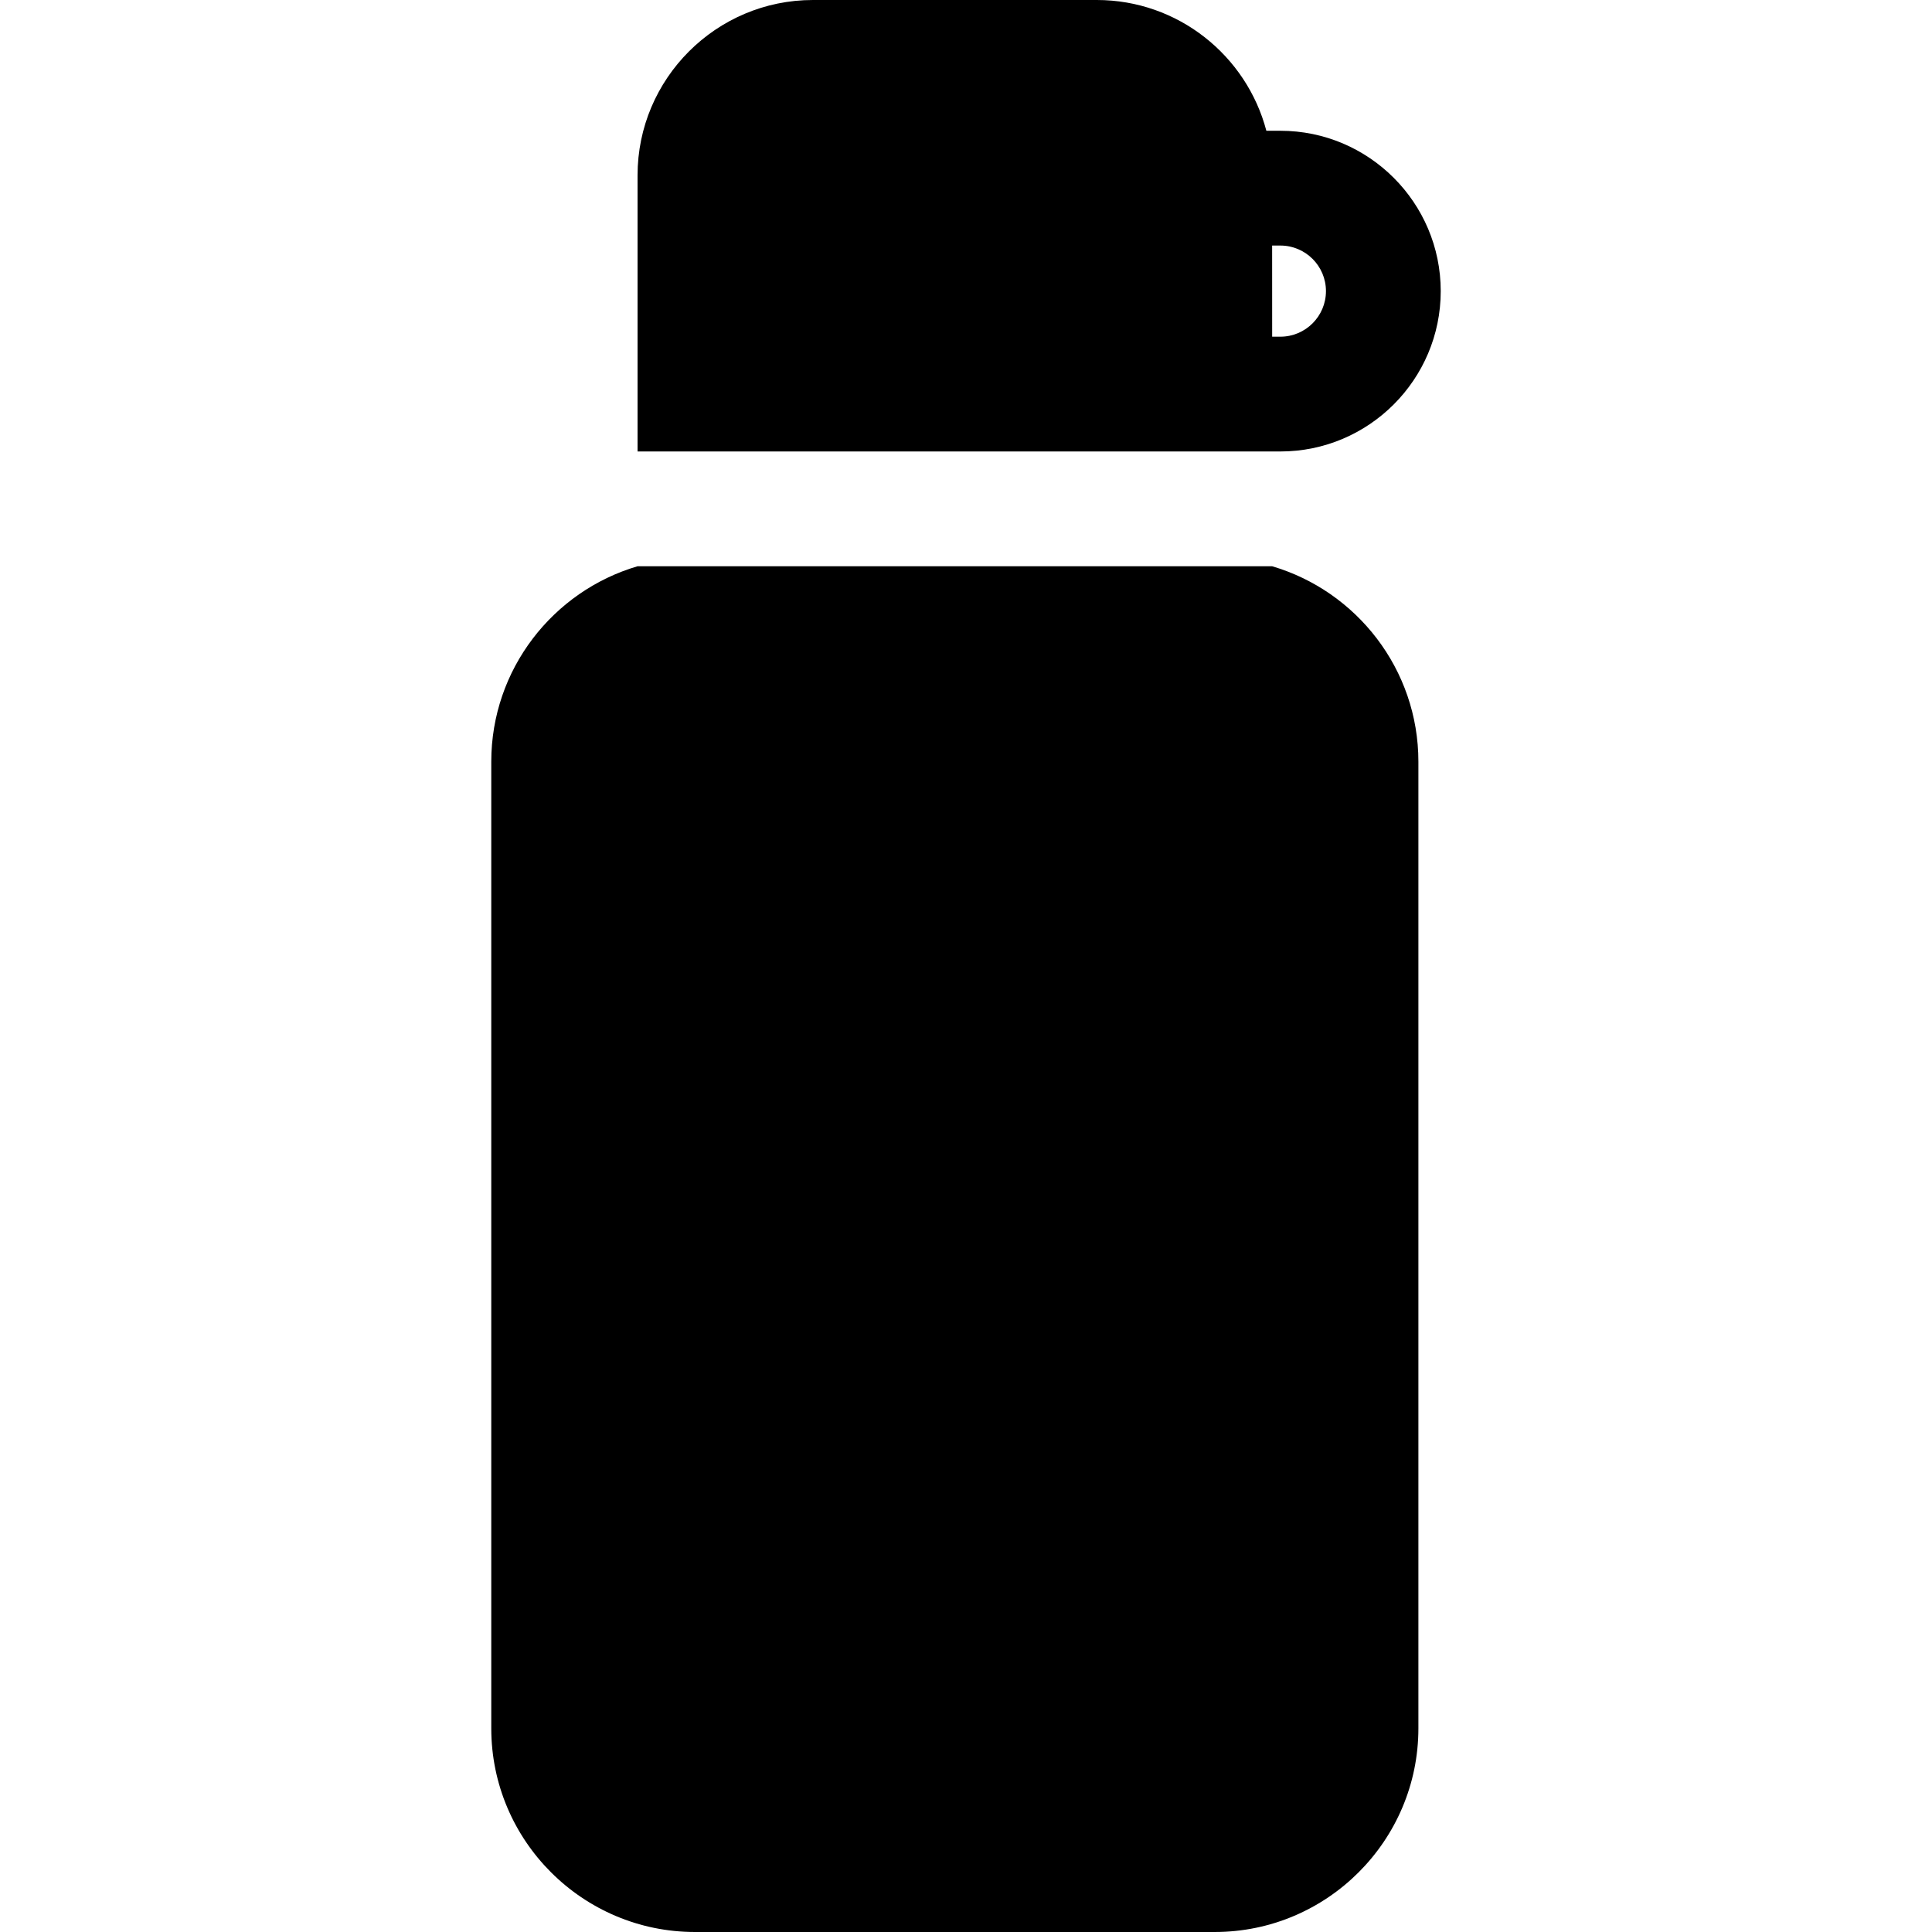
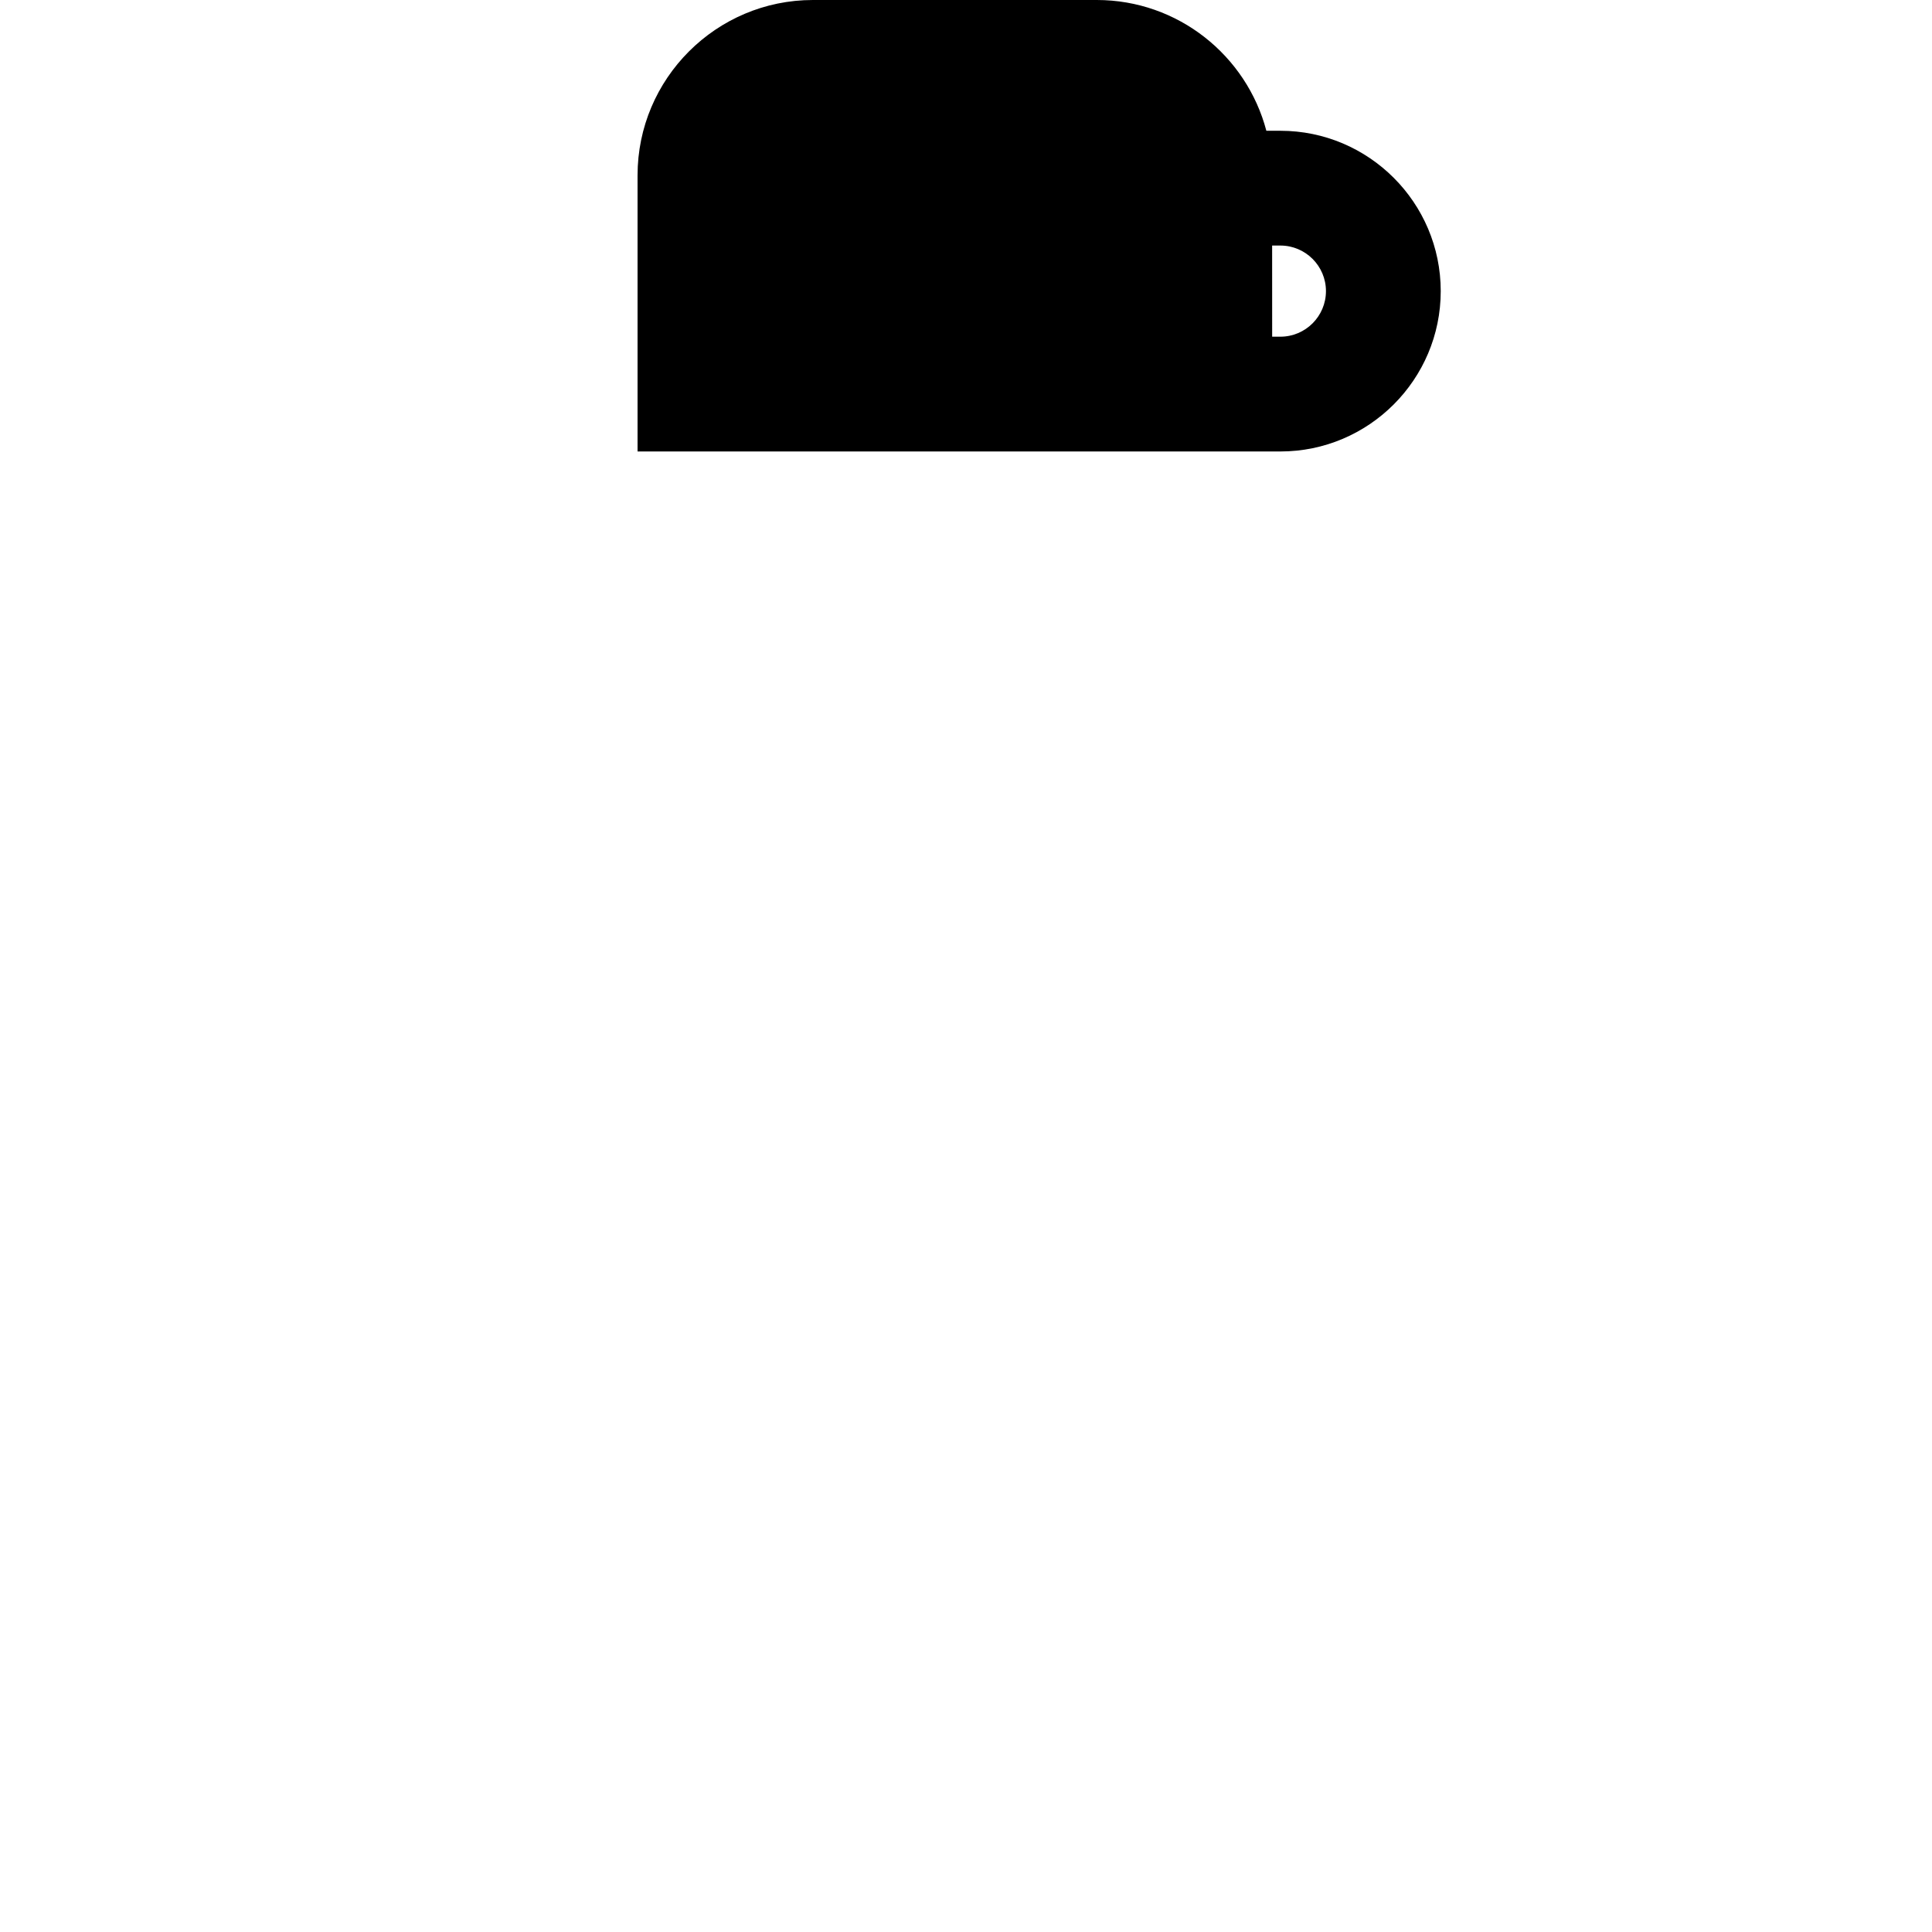
<svg xmlns="http://www.w3.org/2000/svg" fill="#000000" height="800px" width="800px" version="1.1" id="Layer_1" viewBox="0 0 511.999 511.999" xml:space="preserve">
  <g>
    <g>
-       <path d="M337.124,150.061H168.959c-22.382,6.582-38.767,27.31-38.767,51.793v256.172c0,29.761,24.213,53.972,53.974,53.972    h137.749c29.761,0,53.973-24.212,53.973-53.972V201.855C375.889,177.372,359.504,156.644,337.124,150.061z" />
-     </g>
+       </g>
  </g>
  <g>
    <g>
      <path d="M339.311,34.655h-3.714C330.356,14.735,312.195,0,290.653,0h-75.224c-25.623,0-46.47,20.847-46.47,46.47v73.174h137.769    h32.584c23.432,0,42.496-19.063,42.496-42.494S362.745,34.655,339.311,34.655z M339.311,89.227h-2.176l-0.008-24.154h2.184    c6.66,0,12.079,5.418,12.079,12.078C351.39,83.809,345.972,89.227,339.311,89.227z" />
    </g>
  </g>
</svg>